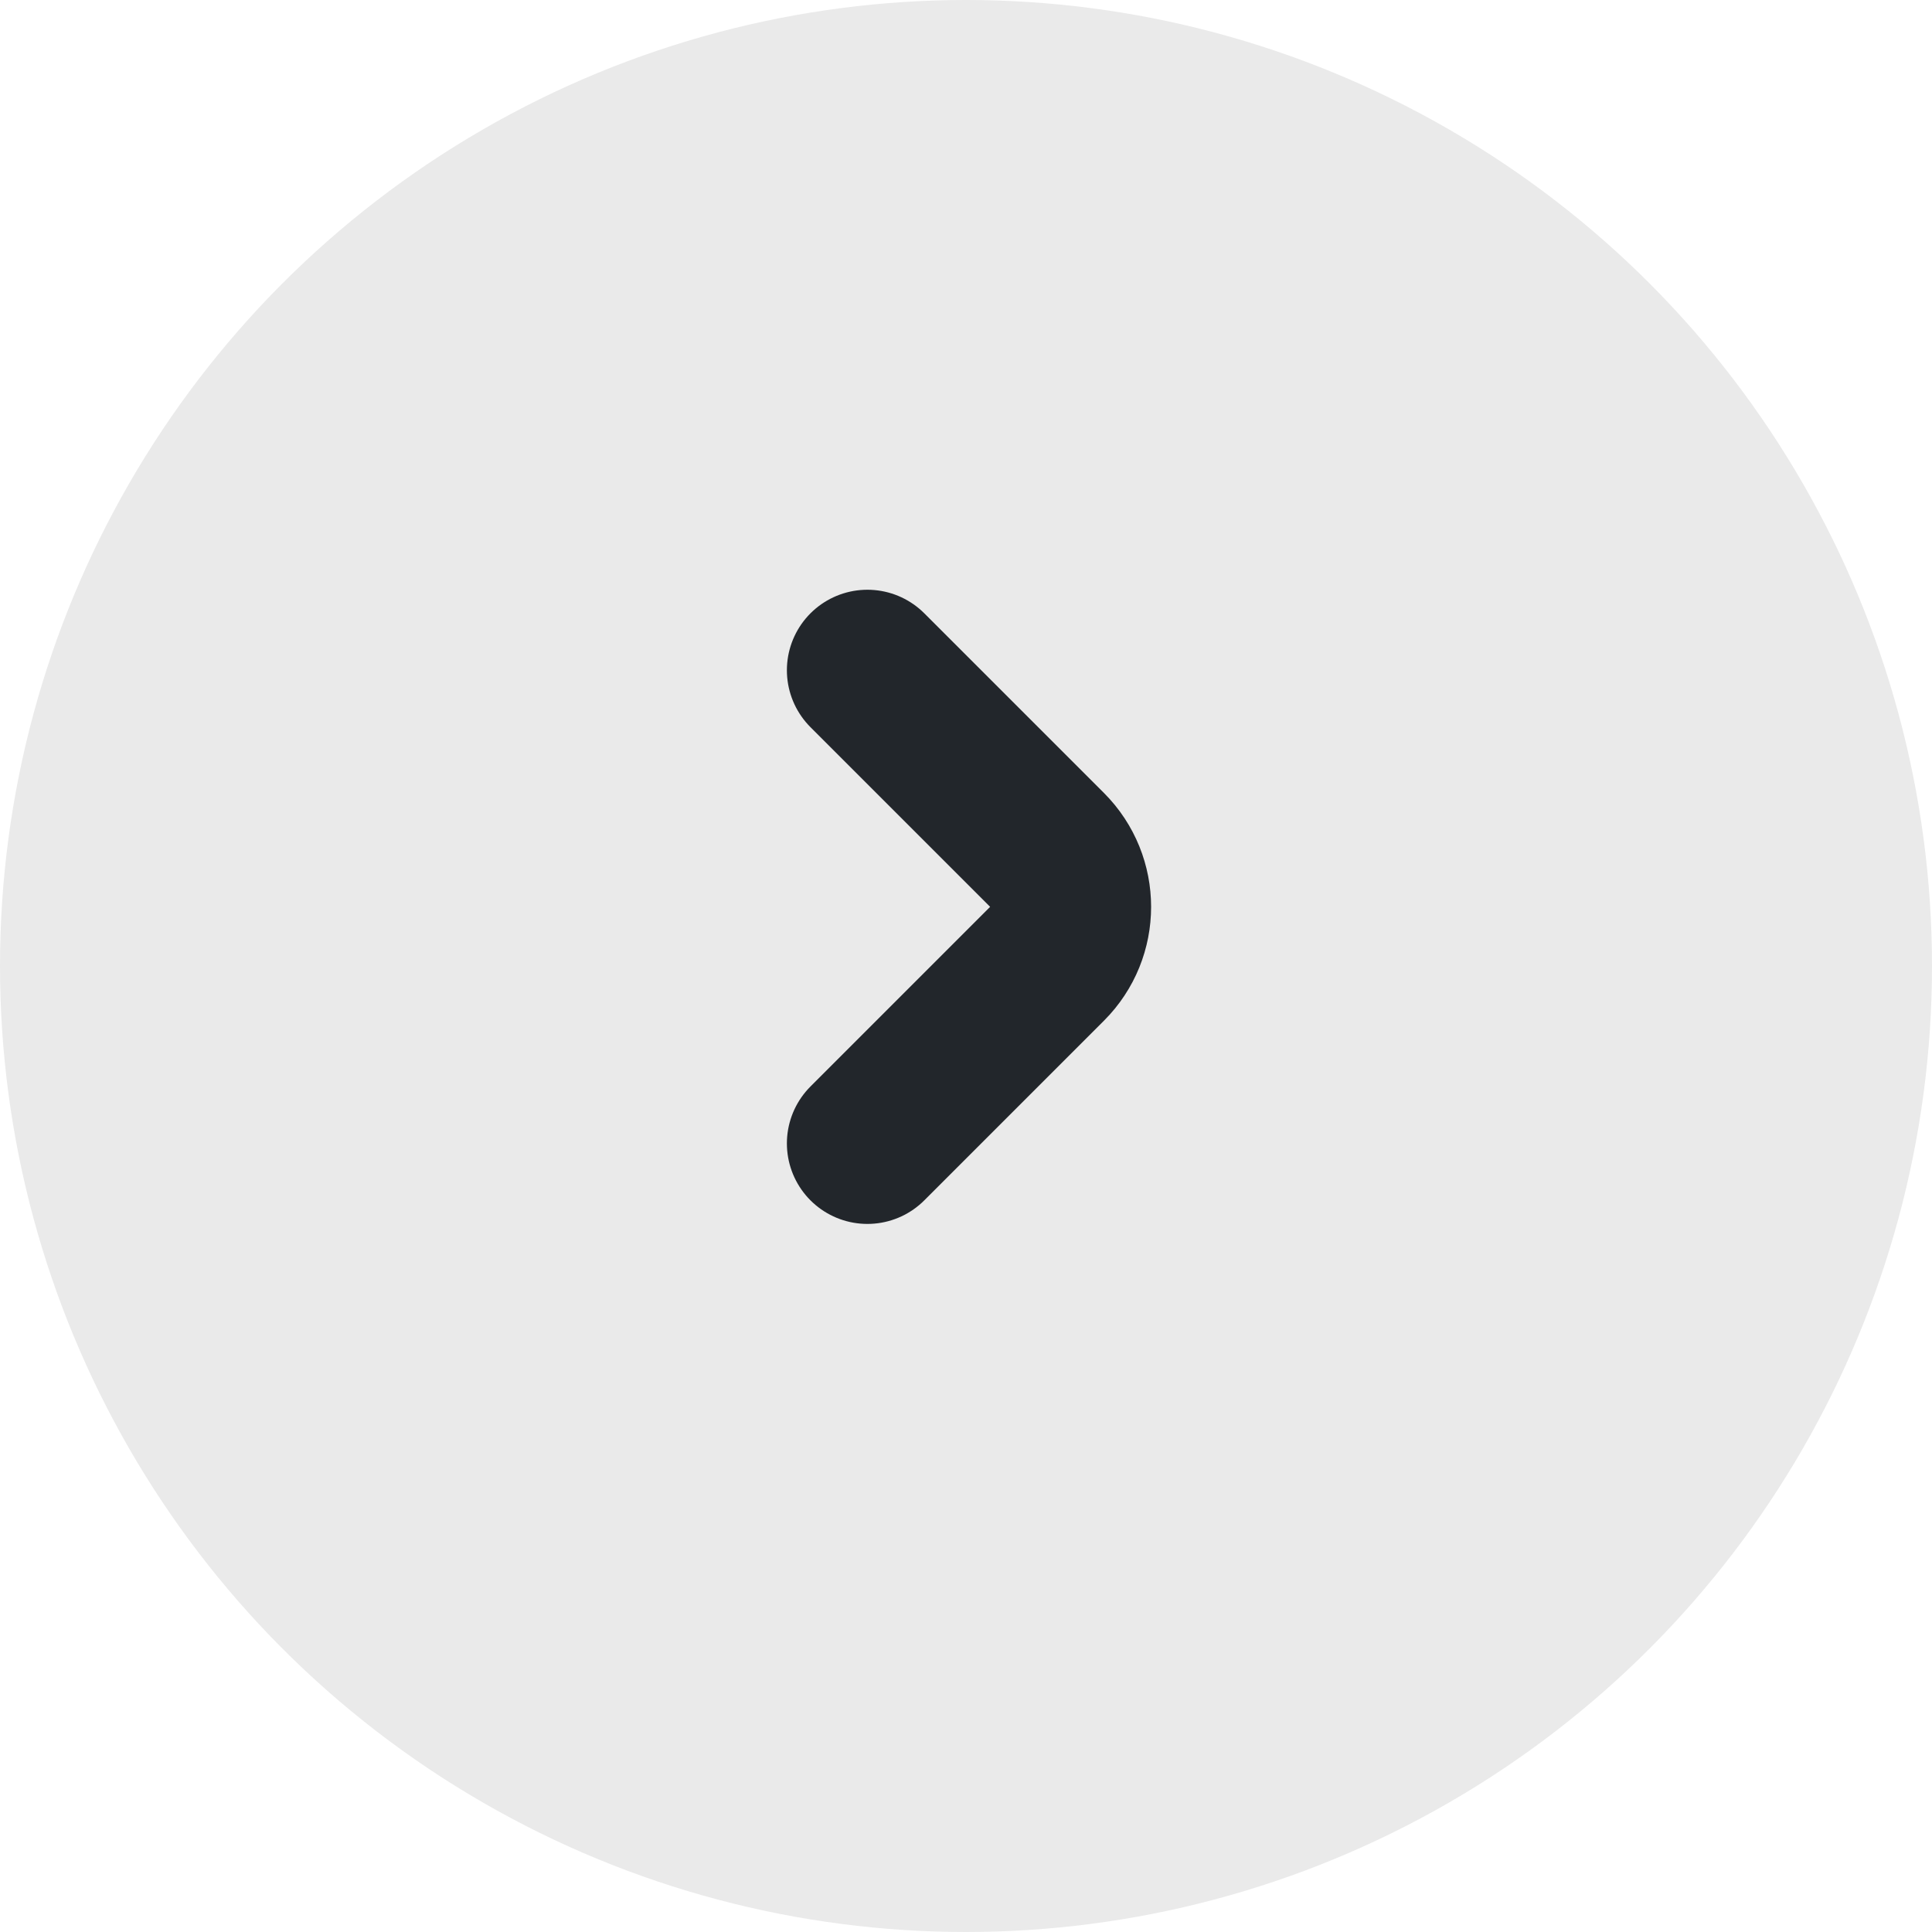
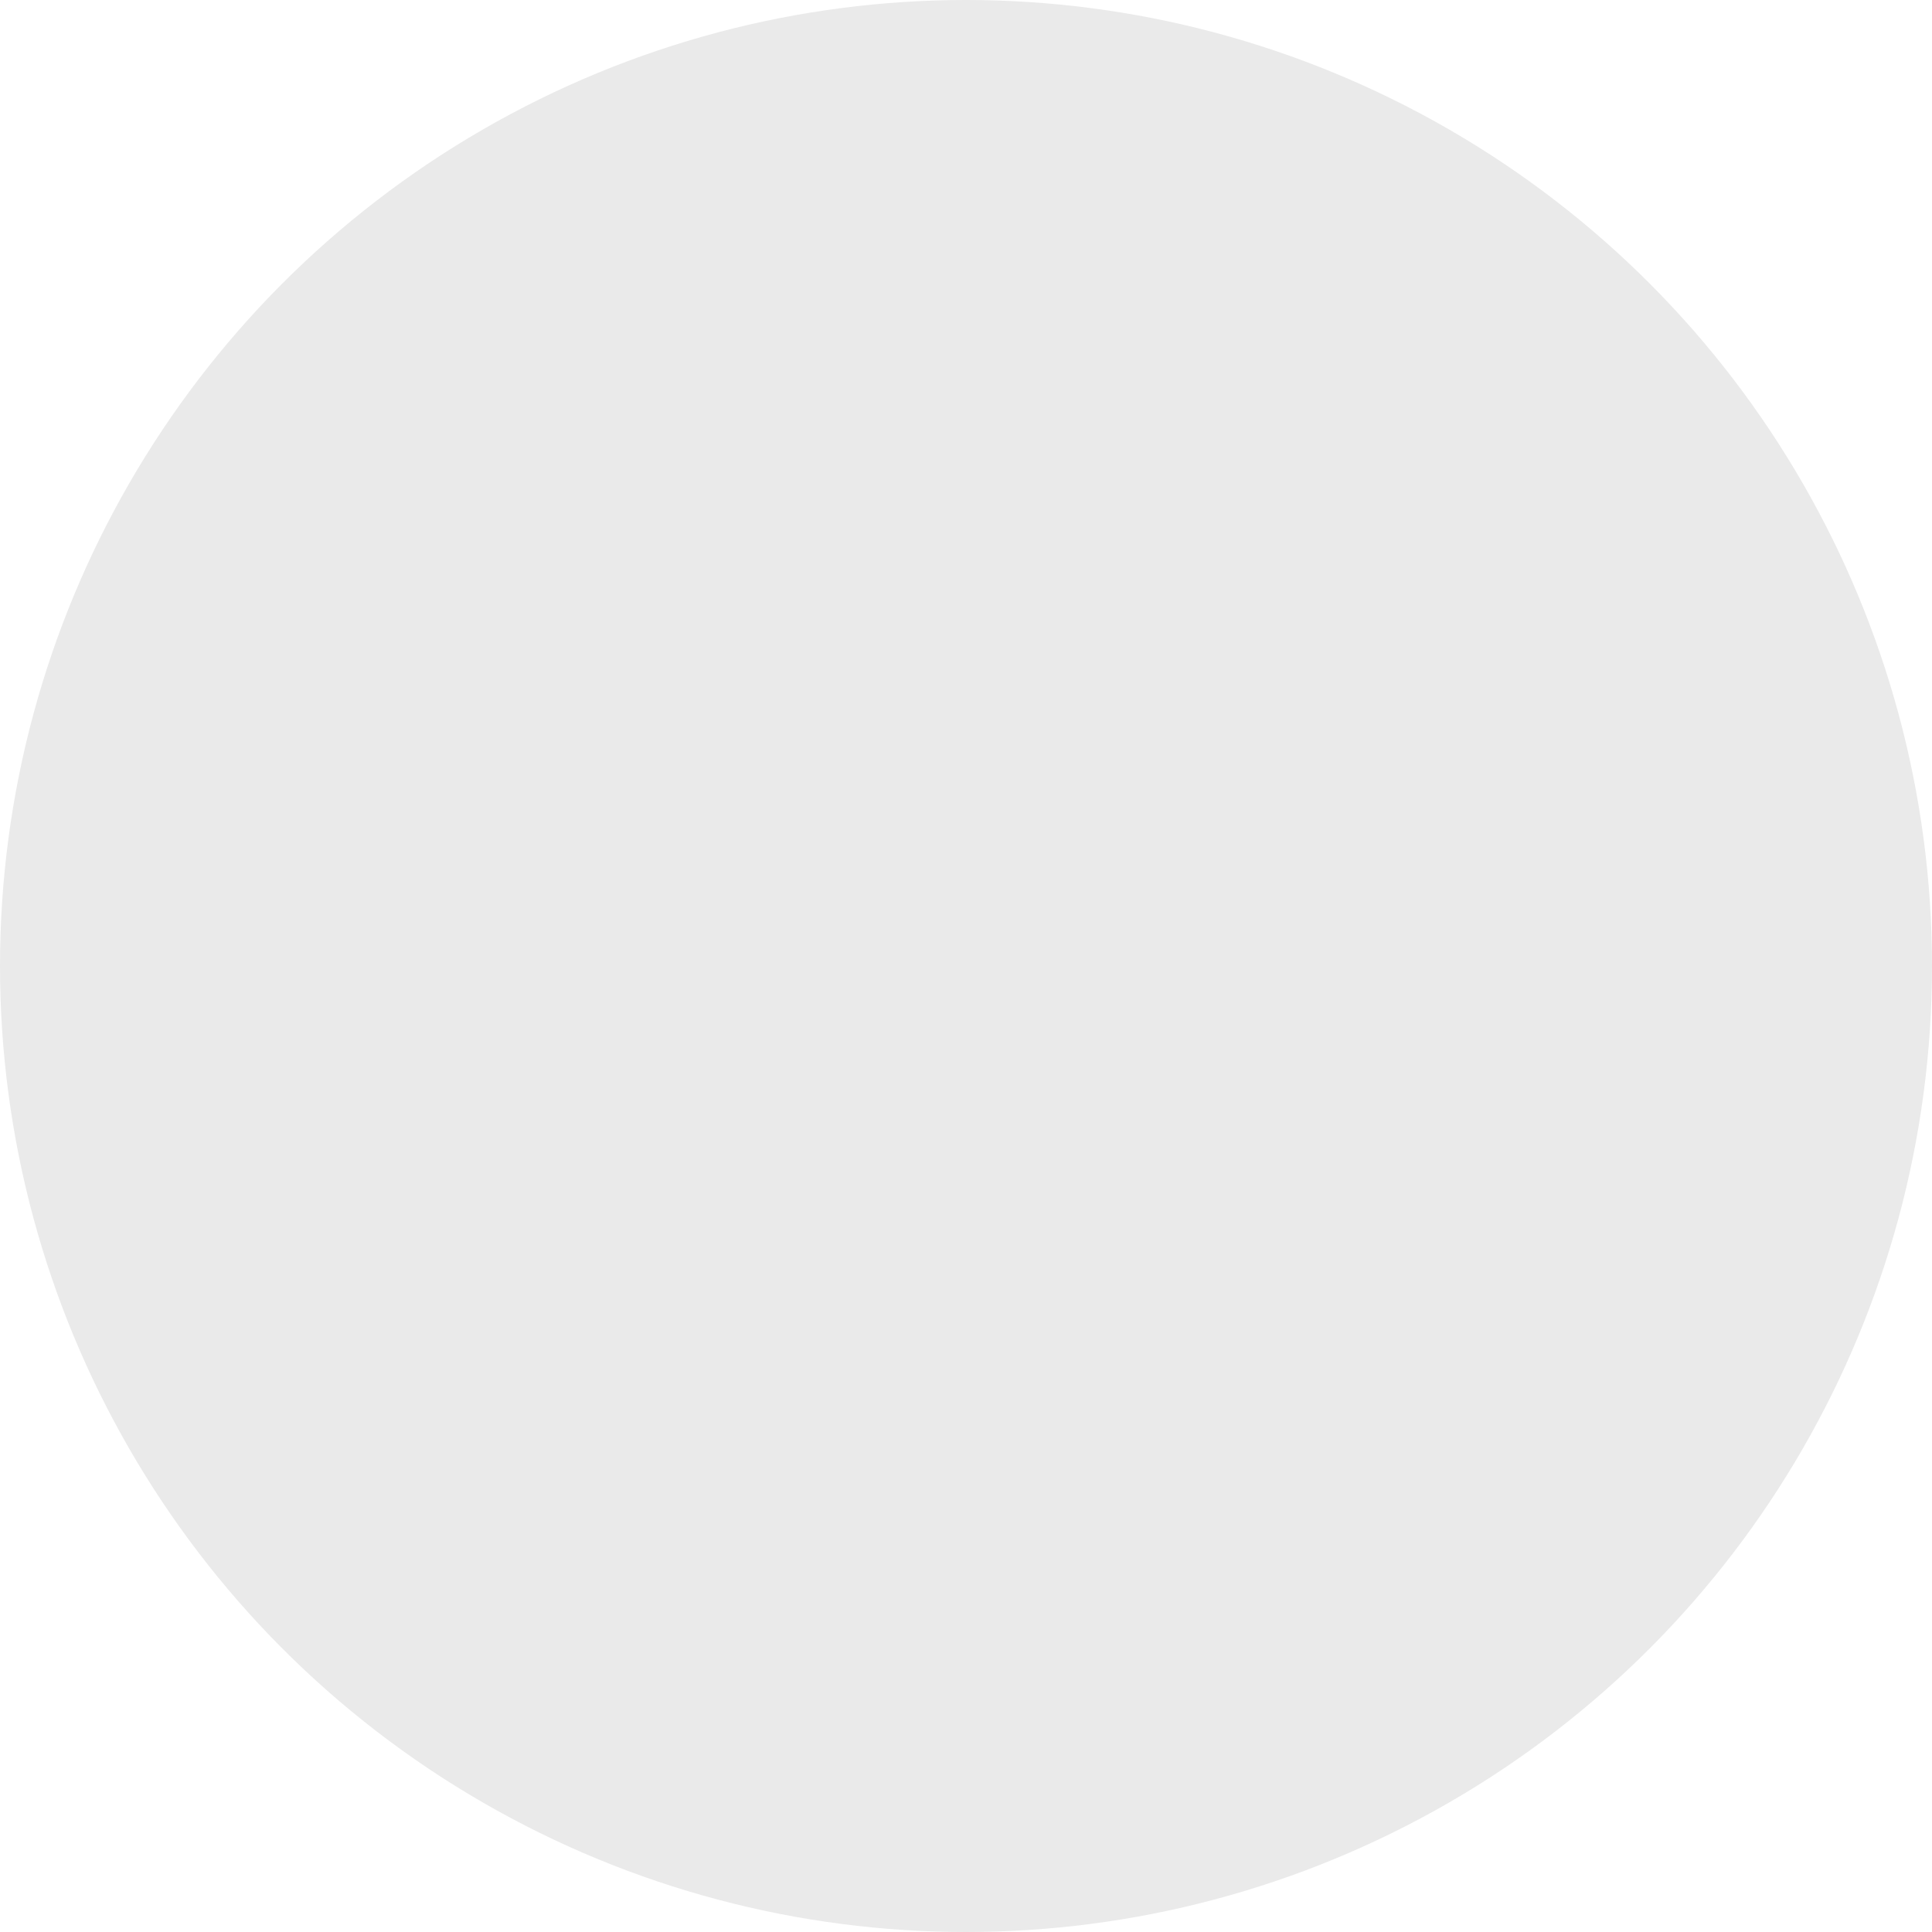
<svg xmlns="http://www.w3.org/2000/svg" width="24" height="24" viewBox="0 0 24 24" fill="none">
  <circle cx="12" cy="12" r="12" fill="#EAEAEA" />
-   <path d="M10.775 8.326L13.007 10.558C13.397 10.949 13.397 11.582 13.007 11.972L10.775 14.204" stroke="#22262B" stroke-width="2" stroke-linecap="round" stroke-linejoin="round" />
</svg>